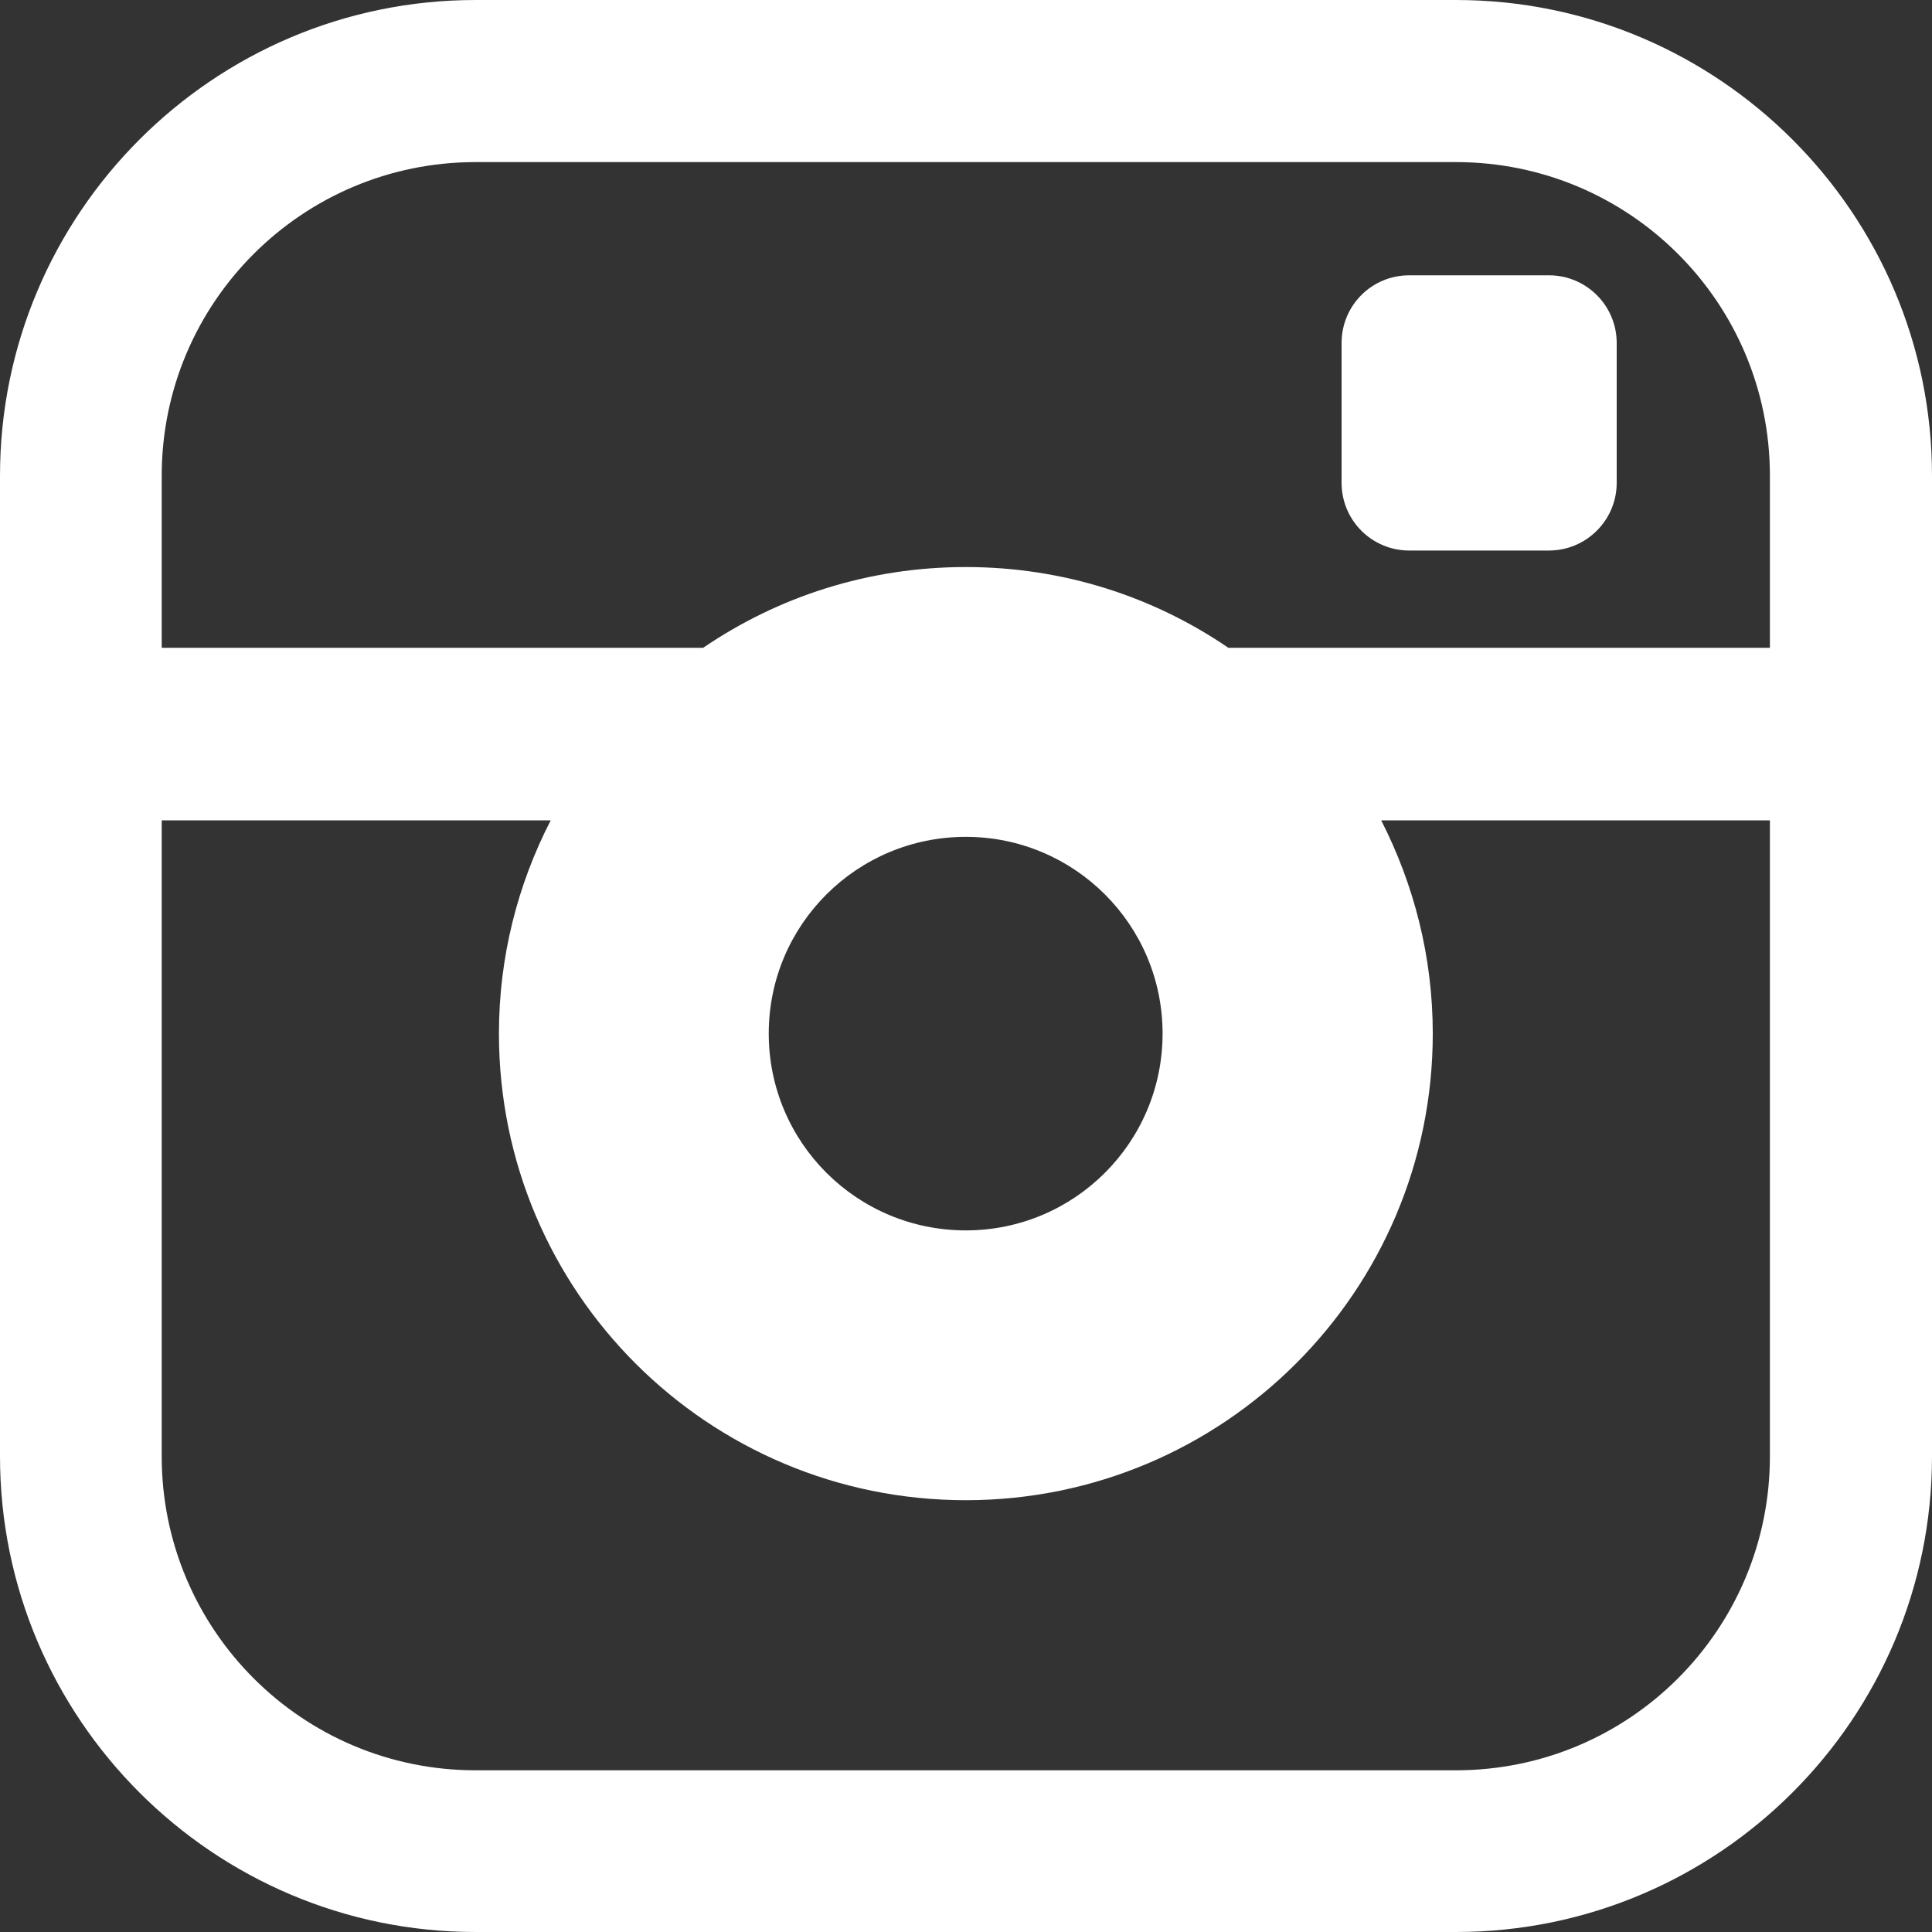
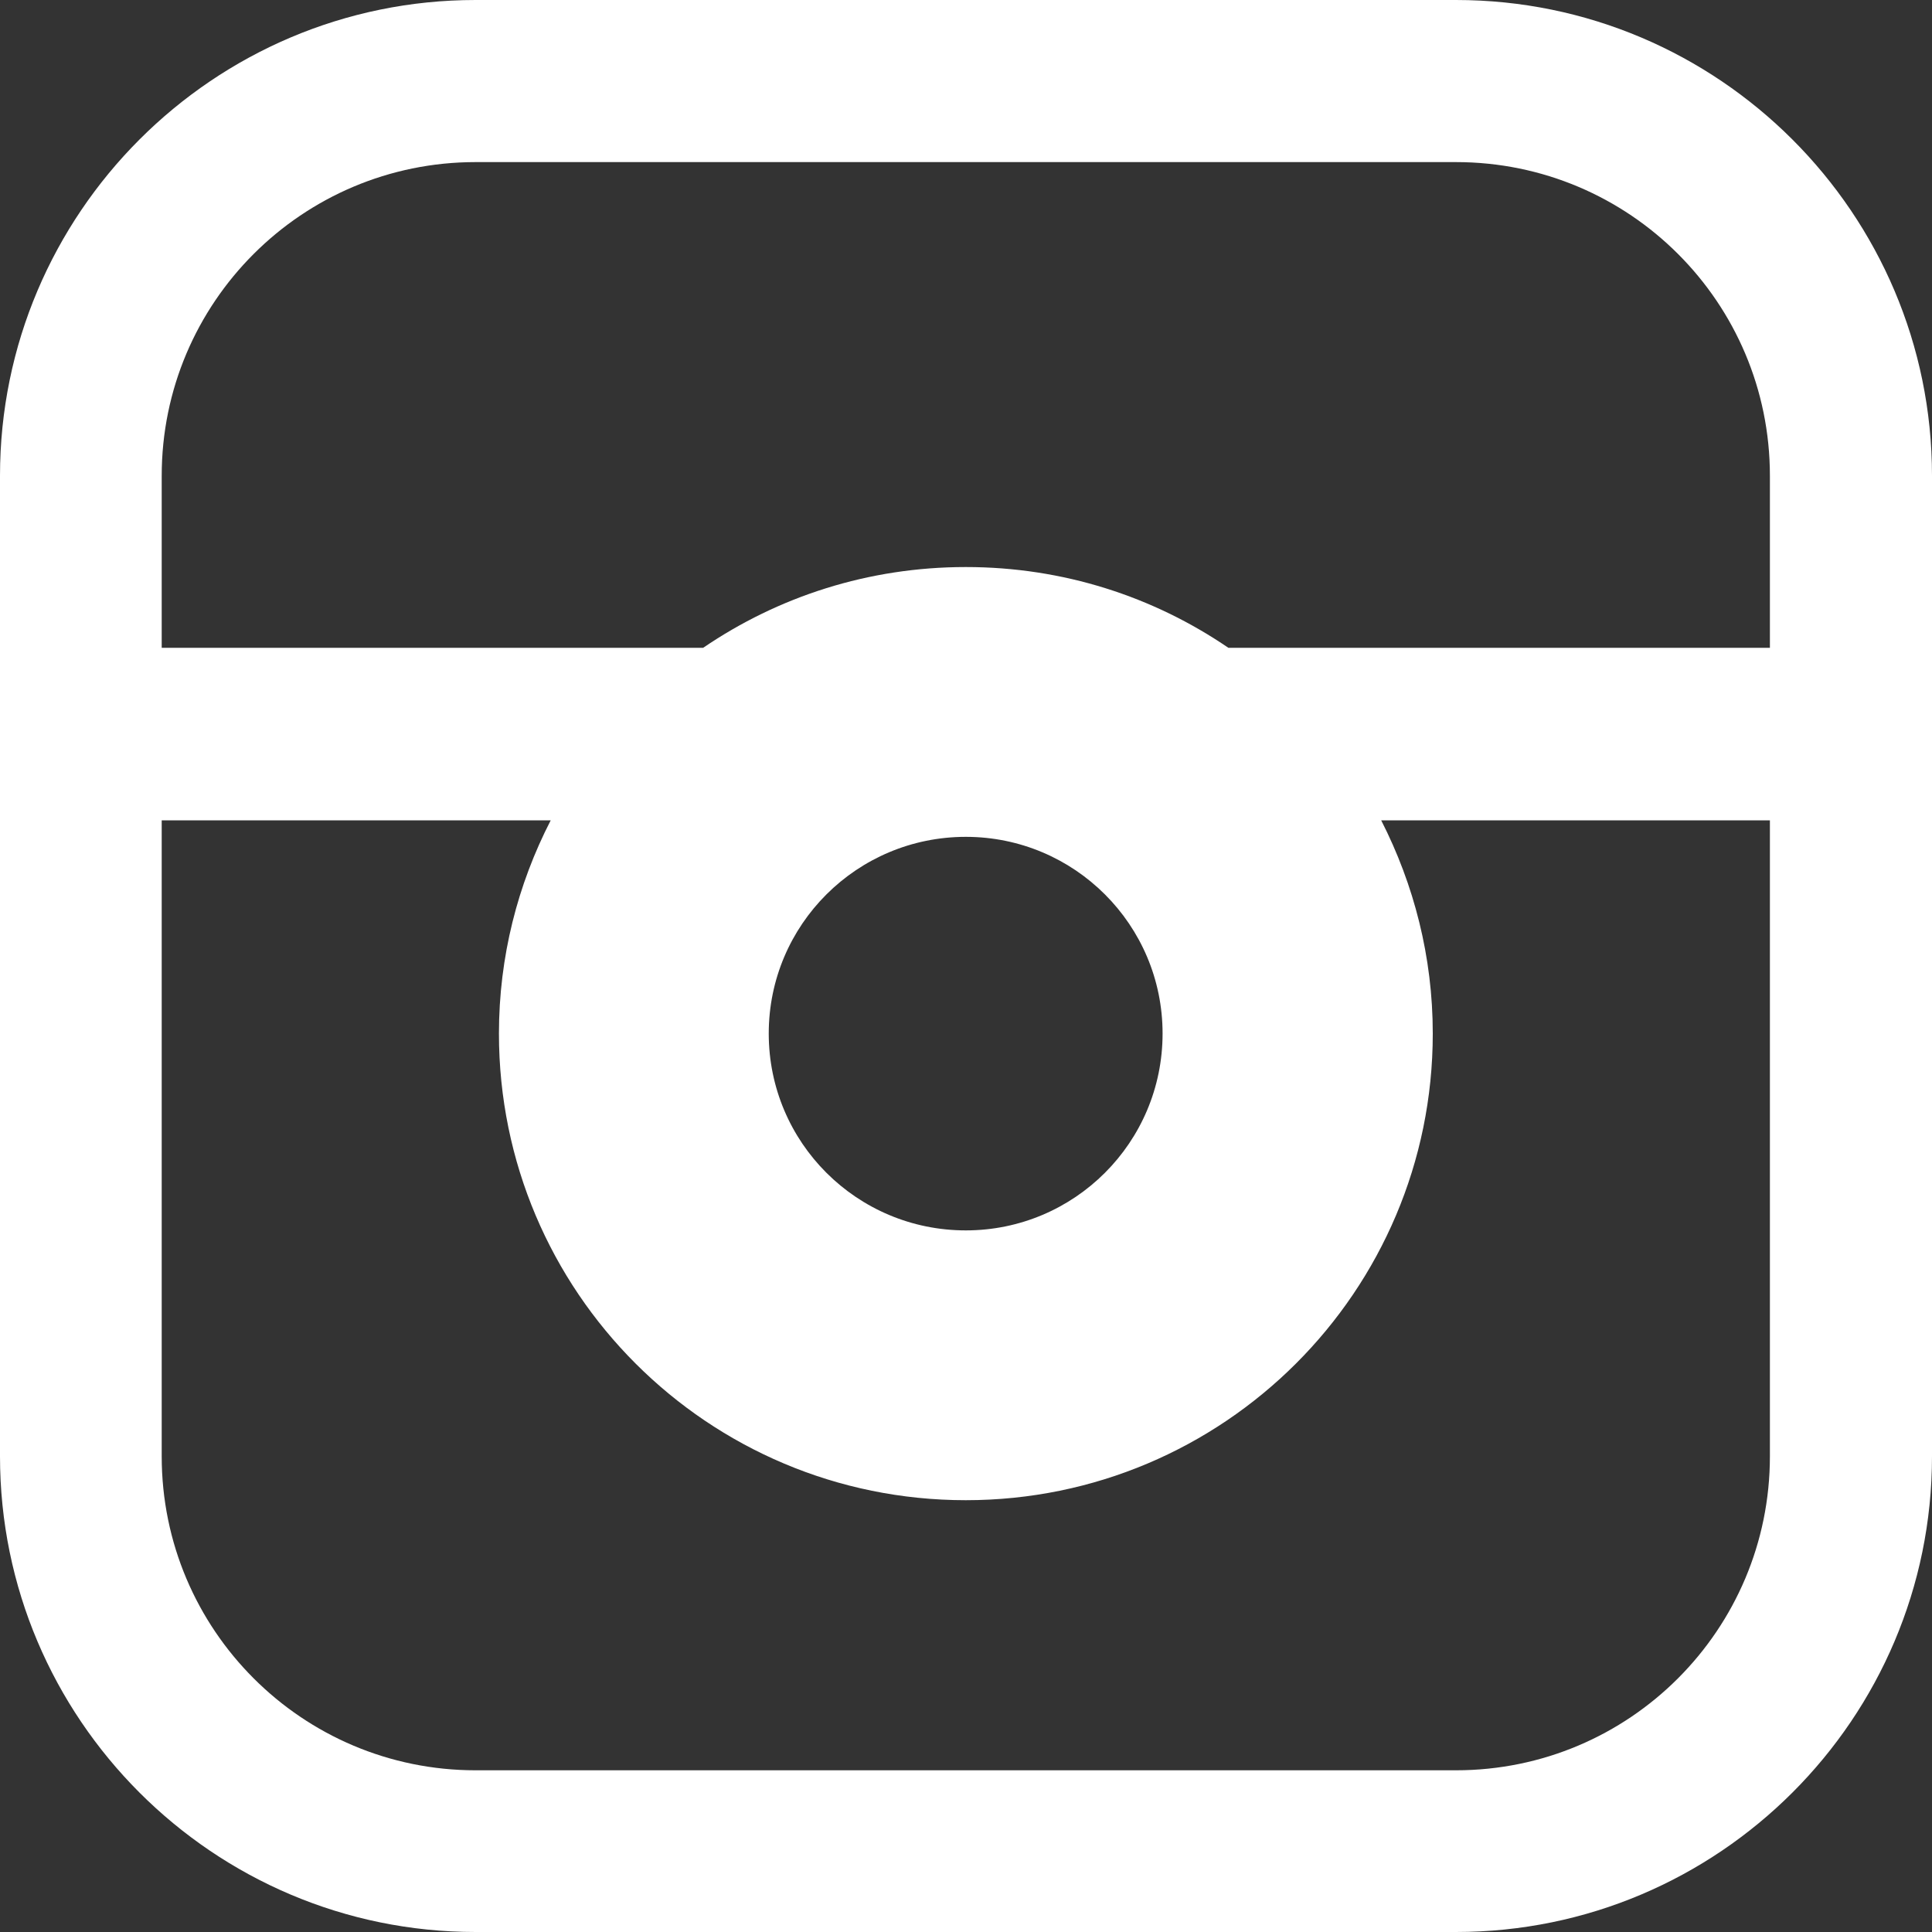
<svg xmlns="http://www.w3.org/2000/svg" version="1.1" x="0px" y="0px" width="20px" height="20px" viewBox="0 0 20 20" style="enable-background:new 0 0 20 20;" xml:space="preserve">
  <rect x="0" y="0" width="20" height="20" fill="#333333" stroke="none" />
  <style type="text/css">
	.st0{fill:#FFFFFF;}
</style>
  <defs>
</defs>
  <g>
    <path class="st0" d="M15.072,0H4.923C2.208,0,0,2.211,0,4.925v10.151C0,17.791,2.208,20,4.923,20h10.149   C17.791,20,20,17.791,20,15.076V4.925C20,2.211,17.791,0,15.072,0z M18.322,15.076c0,1.794-1.453,3.25-3.25,3.25H4.923   c-1.794,0-3.249-1.455-3.249-3.25V8.492h4.027c-0.342,0.664-0.536,1.413-0.536,2.207c0,2.671,2.163,4.831,4.833,4.831   c2.667,0,4.834-2.16,4.834-4.831c0-0.794-0.195-1.543-0.534-2.207h4.024V15.076z M7.958,10.699c0-1.126,0.913-2.036,2.04-2.036   c1.124,0,2.037,0.91,2.037,2.036c0,1.128-0.913,2.038-2.037,2.038C8.871,12.737,7.958,11.827,7.958,10.699z M18.322,6.706h-5.606   C11.941,6.177,11.008,5.87,9.998,5.87c-1.01,0-1.943,0.307-2.719,0.836H1.674V4.925c0-1.793,1.455-3.247,3.249-3.247h10.149   c1.797,0,3.25,1.454,3.25,3.247V6.706z" />
-     <path class="st0" d="M16.035,2.85h-1.447c-0.388,0-0.7,0.312-0.7,0.701v1.447c0,0.388,0.313,0.701,0.7,0.701h1.447   c0.385,0,0.701-0.313,0.701-0.701V3.551C16.736,3.162,16.42,2.85,16.035,2.85z" />
  </g>
</svg>